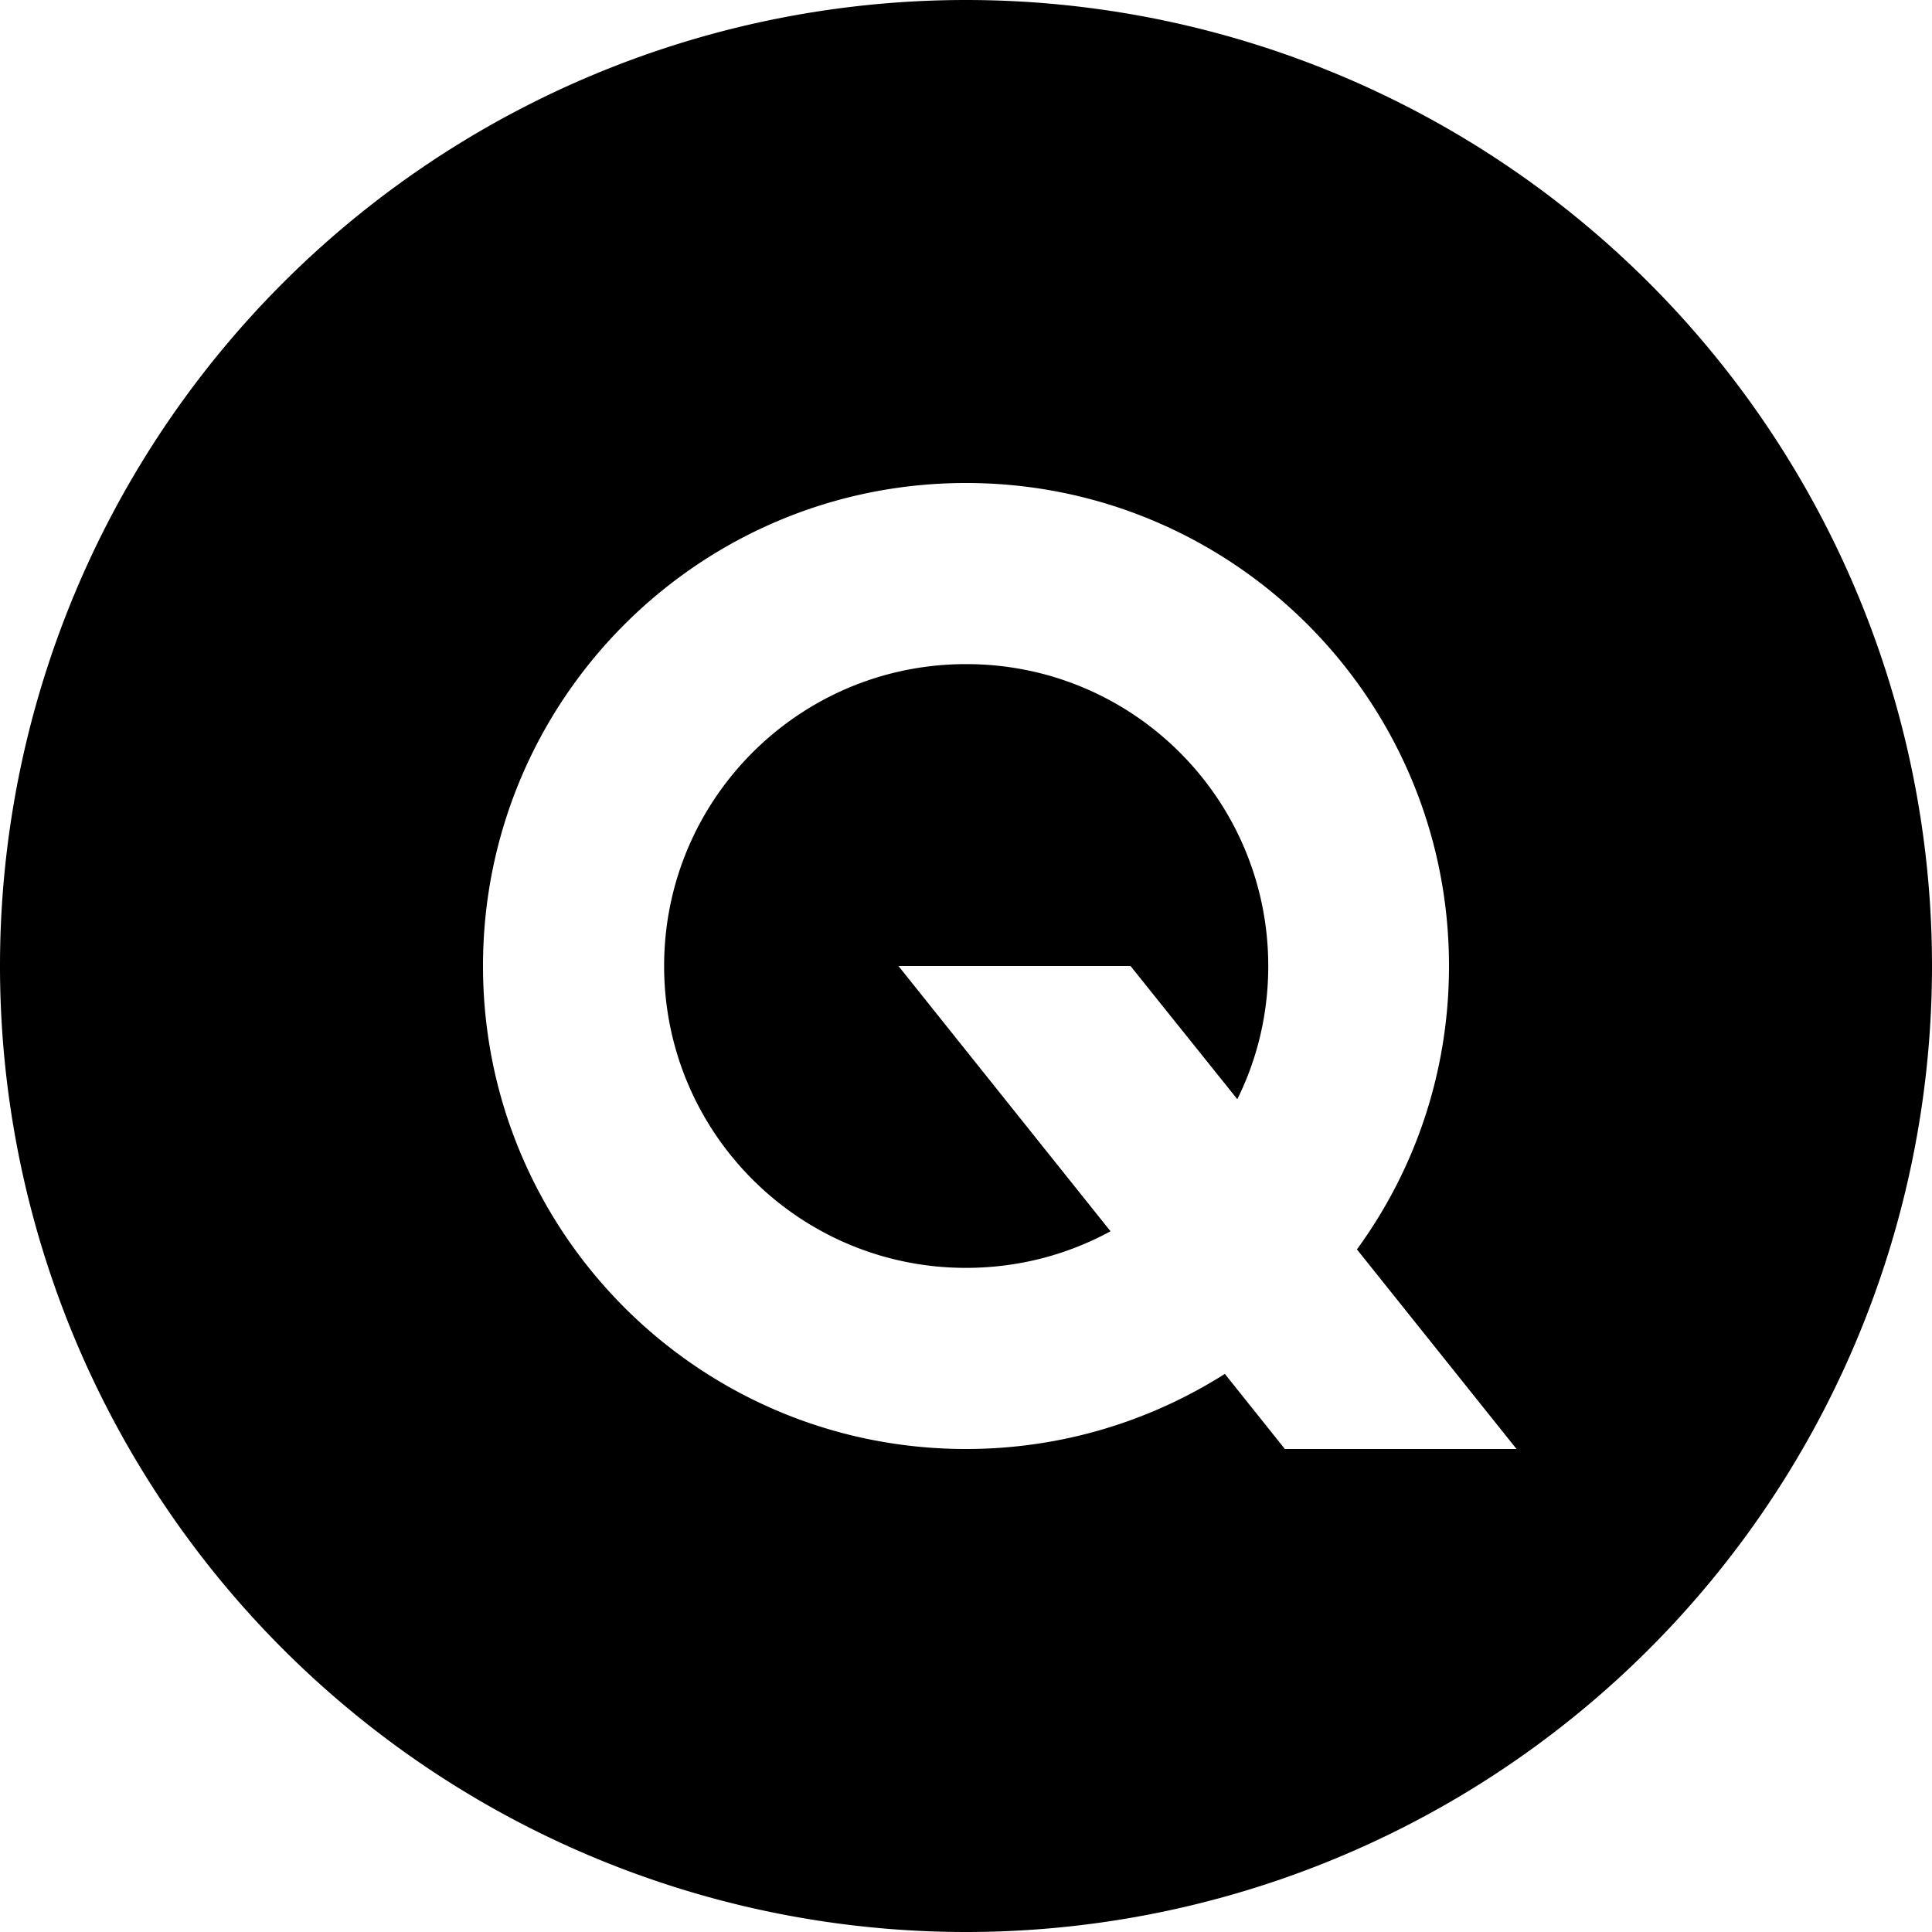
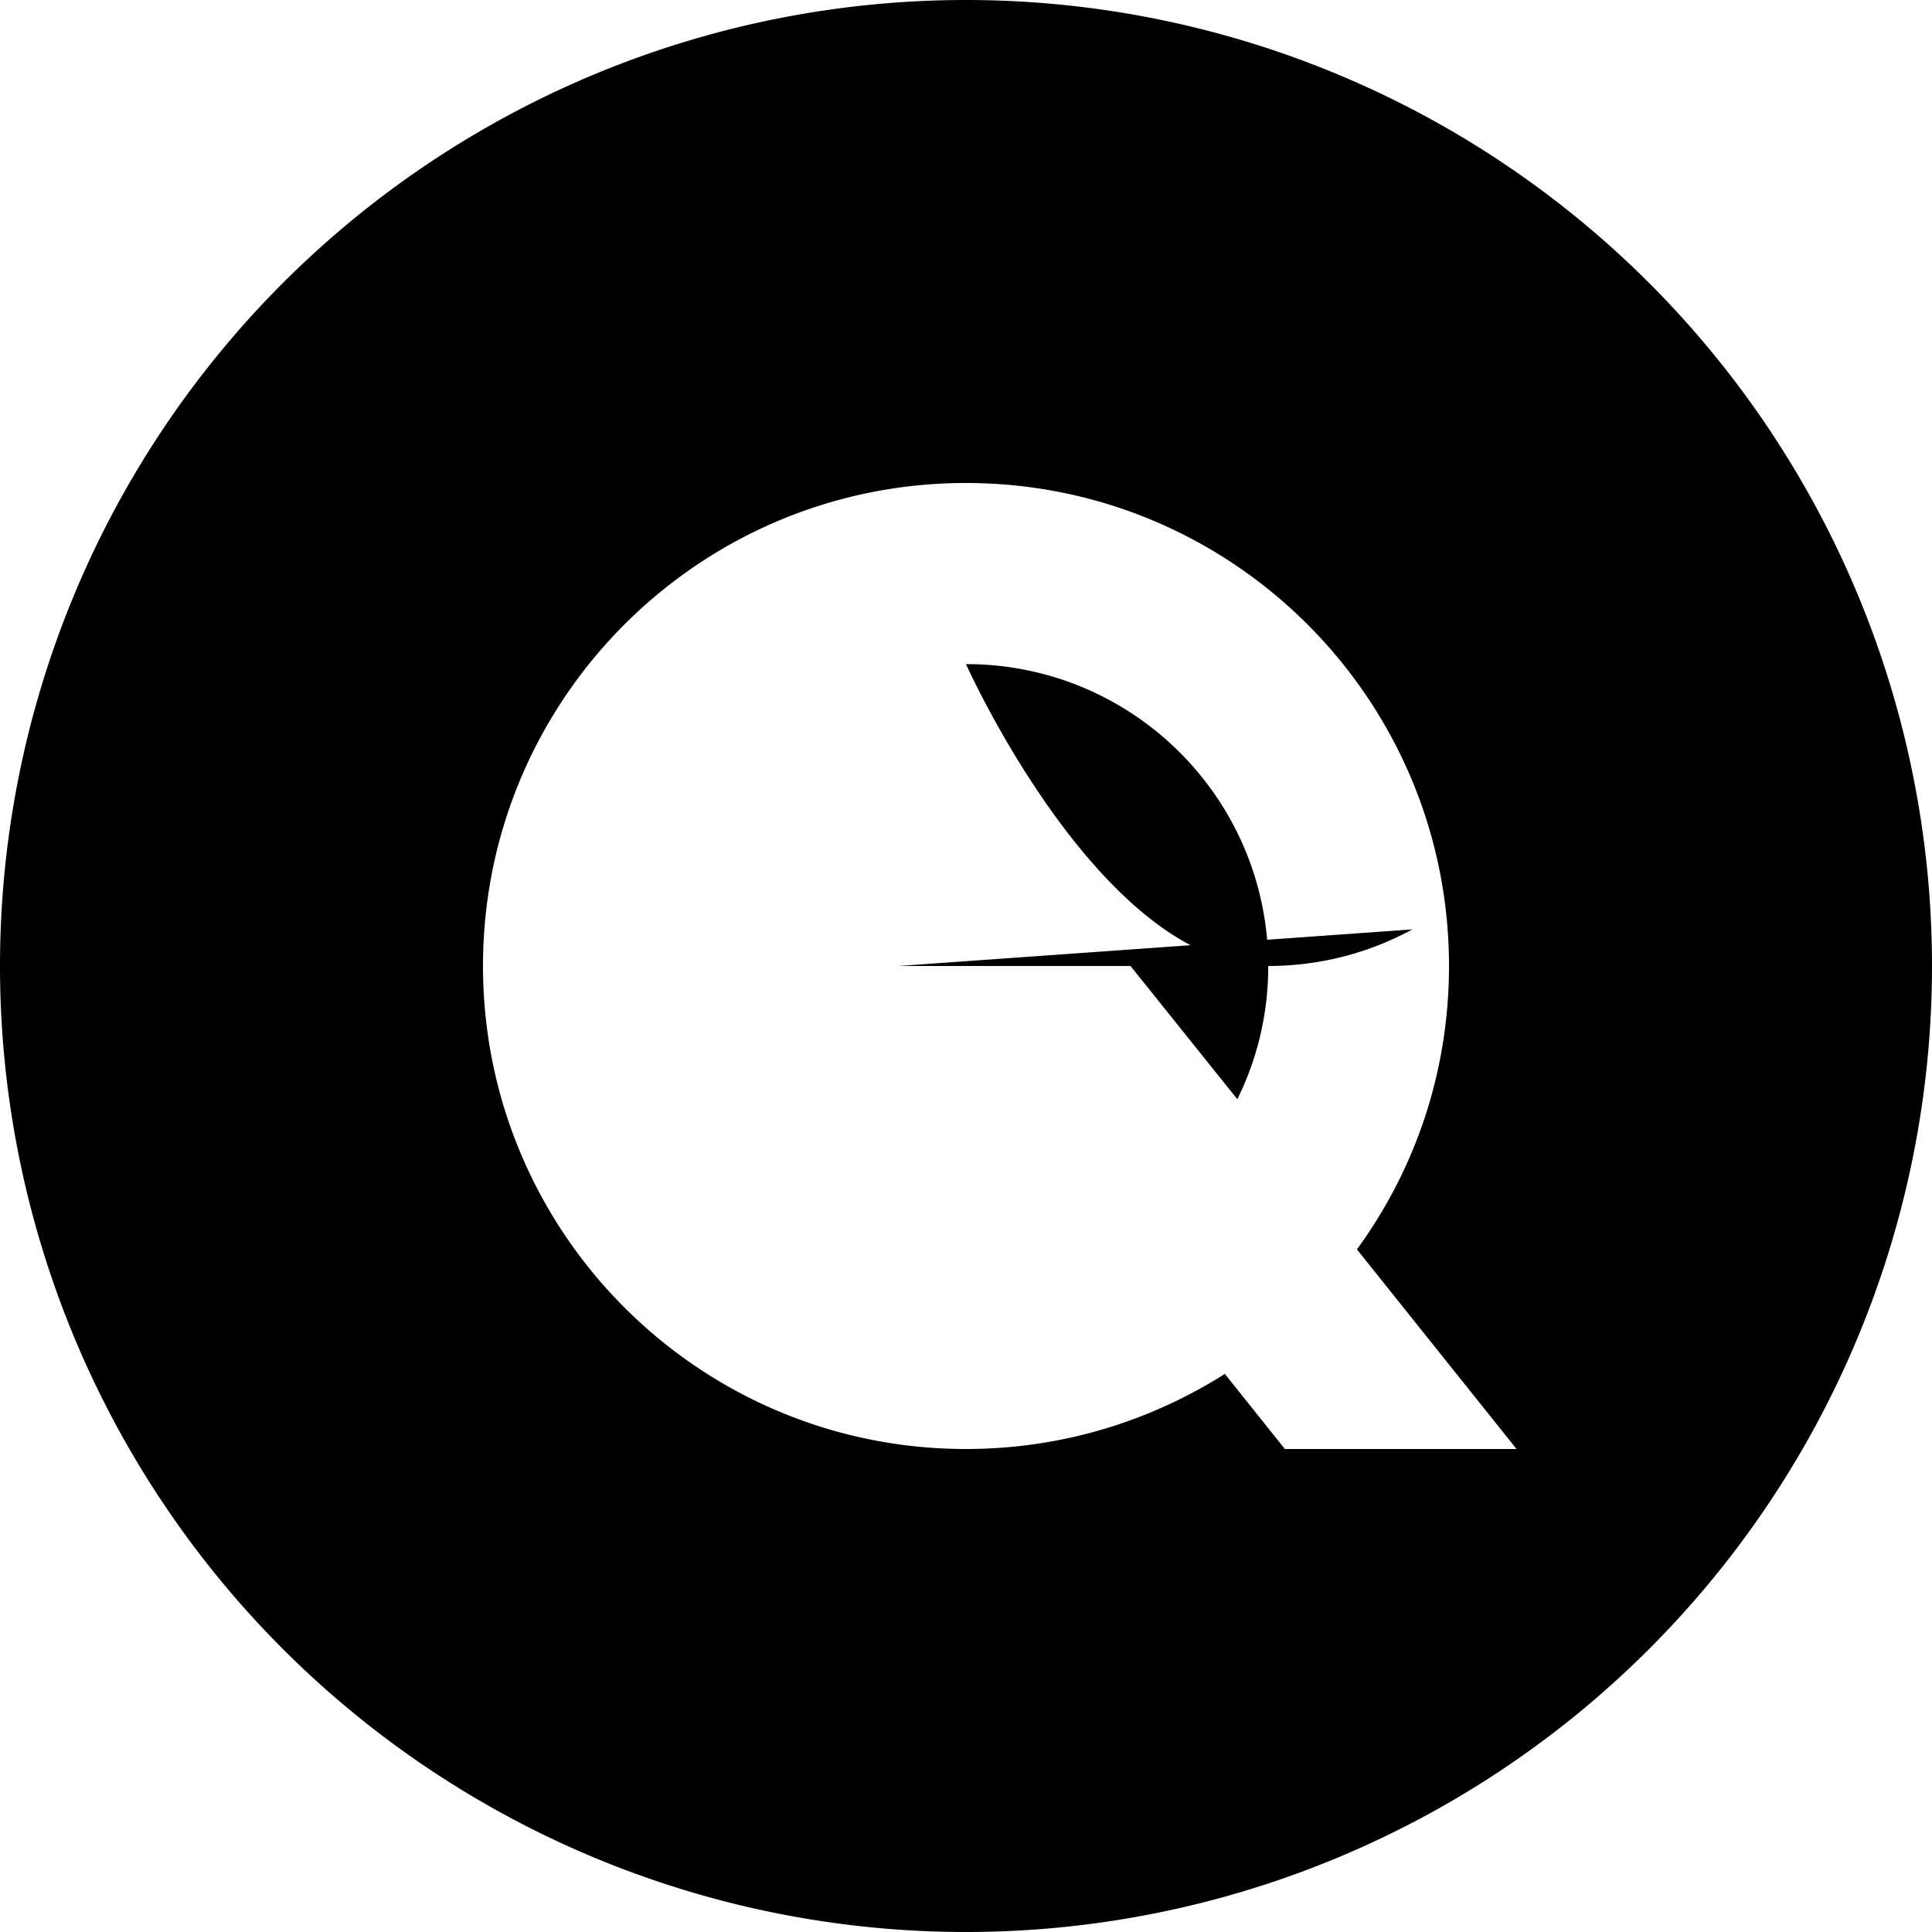
<svg xmlns="http://www.w3.org/2000/svg" viewBox="0 0 512 512">
-   <path d="M256 512A256 256 0 1 0 256 0a256 256 0 1 0 0 512zm0-336c-44.2 0-80 35.8-80 80s35.8 80 80 80c13.9 0 26.9-3.5 38.3-9.7L238.1 256h61.5l28.3 35.3c5.3-10.7 8.2-22.6 8.2-35.3c0-44.2-35.8-80-80-80zm0 208c-70.7 0-128-57.3-128-128s57.3-128 128-128s128 57.3 128 128c0 28.1-9 54-24.4 75.1L401.9 384H340.5l-15.9-19.9C304.7 376.7 281.2 384 256 384z" />
+   <path d="M256 512A256 256 0 1 0 256 0a256 256 0 1 0 0 512zm0-336s35.8 80 80 80c13.9 0 26.9-3.5 38.3-9.7L238.1 256h61.5l28.3 35.3c5.3-10.7 8.2-22.6 8.2-35.3c0-44.2-35.8-80-80-80zm0 208c-70.7 0-128-57.3-128-128s57.3-128 128-128s128 57.3 128 128c0 28.1-9 54-24.4 75.1L401.9 384H340.5l-15.9-19.9C304.7 376.7 281.2 384 256 384z" />
</svg>